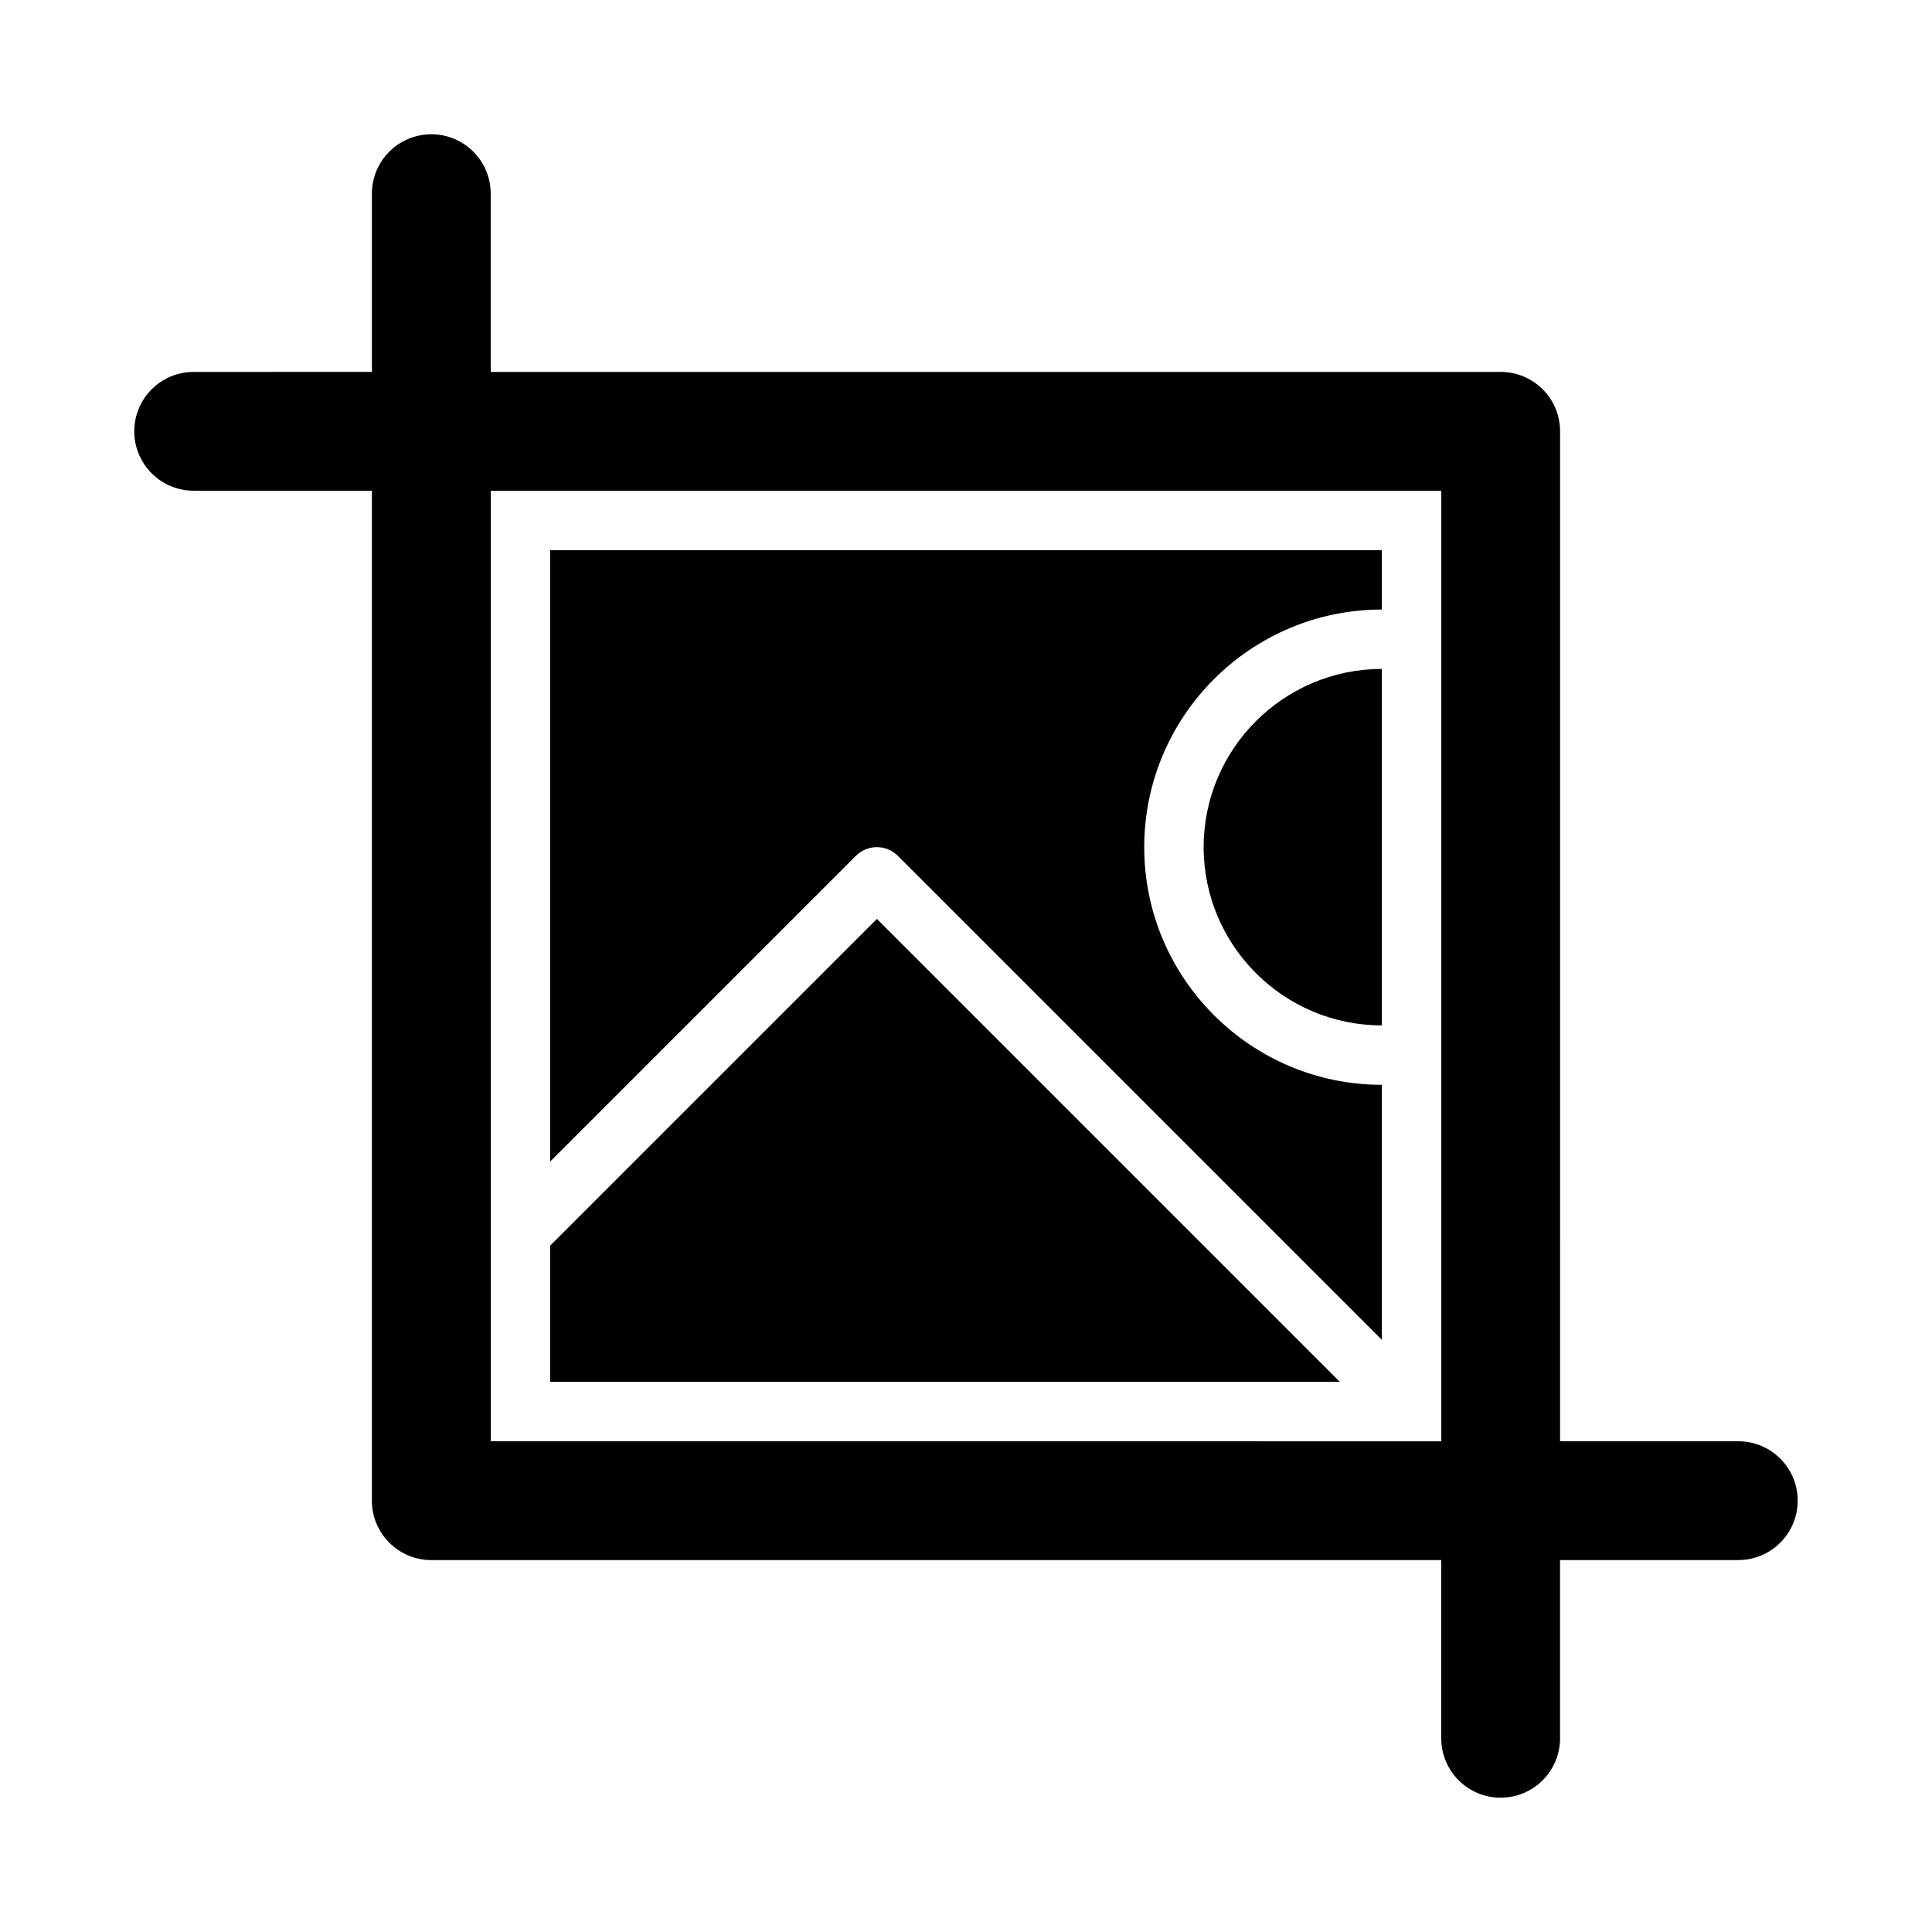
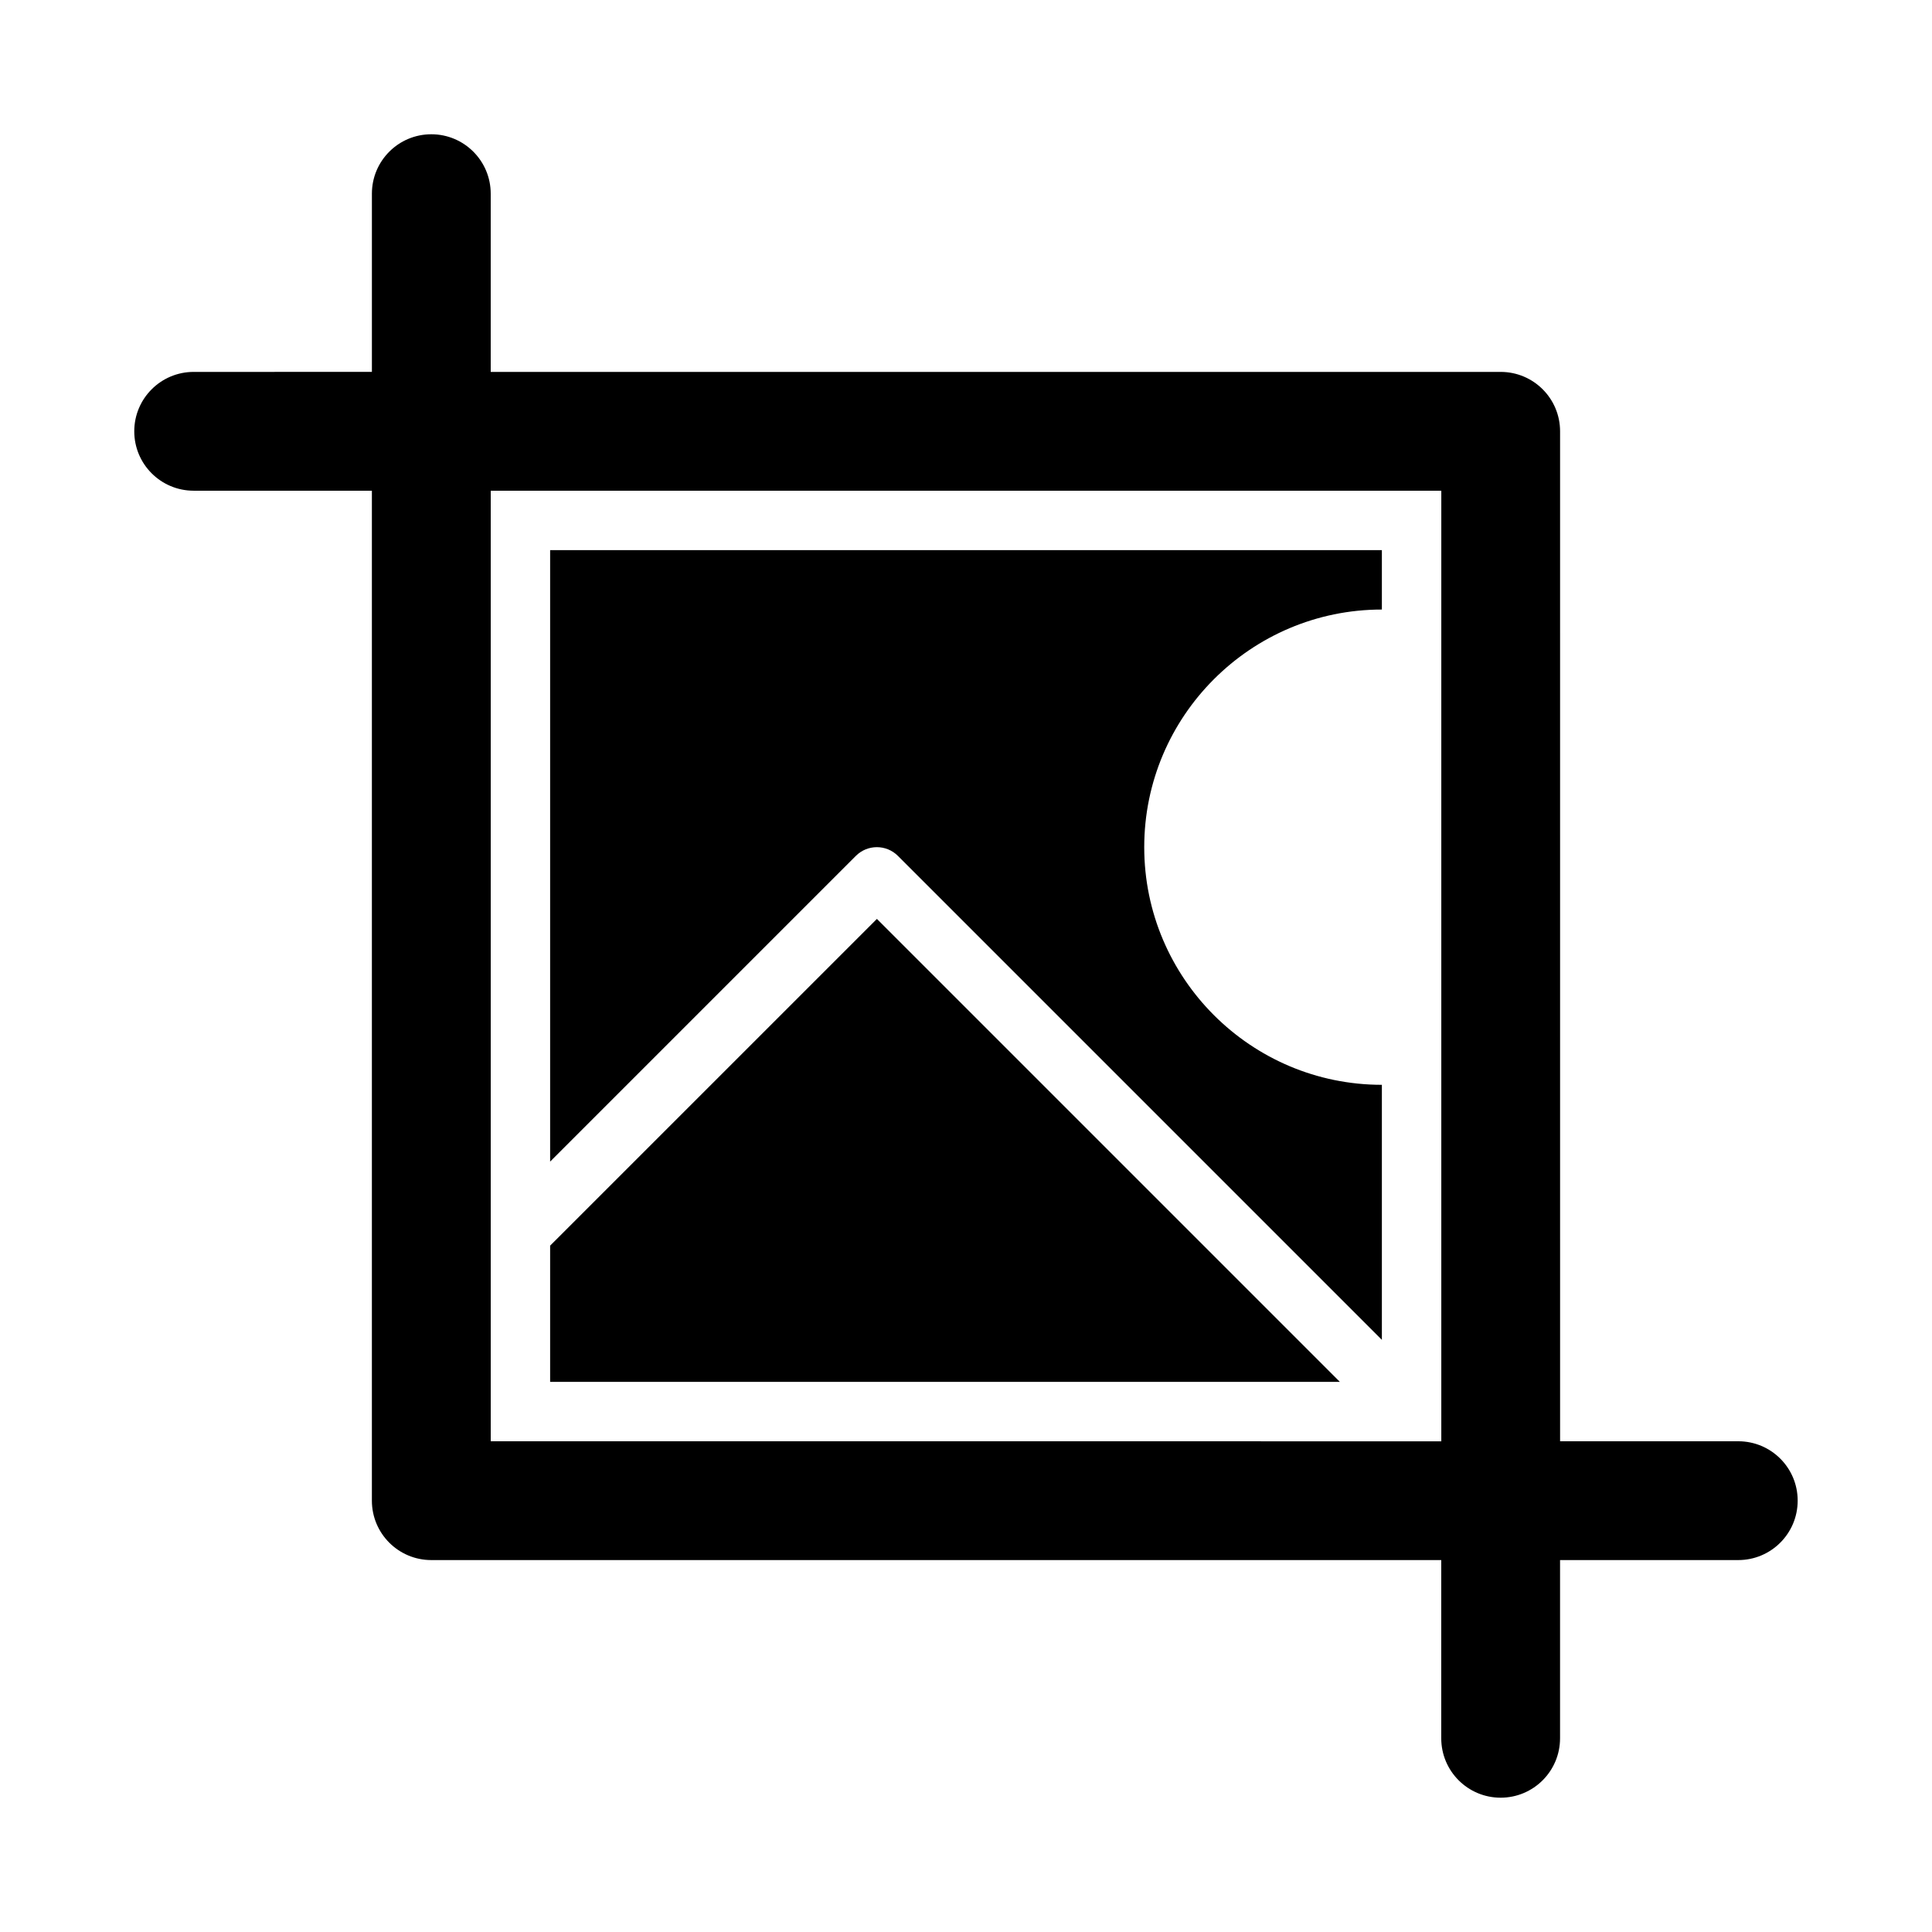
<svg xmlns="http://www.w3.org/2000/svg" fill="#000000" width="800px" height="800px" version="1.1" viewBox="144 144 512 512">
  <g>
    <path d="m604.67 525.95h-47.23l-0.004-267.65c0-8.703-7.051-15.742-15.742-15.742h-267.65v-47.234c0-8.703-7.051-15.742-15.742-15.742-8.695 0-15.746 7.043-15.746 15.742v47.23l-47.234 0.004c-8.691 0-15.742 7.043-15.742 15.742 0 8.703 7.051 15.742 15.742 15.742h47.23v267.65c0 8.703 7.051 15.742 15.742 15.742h267.65v47.23c0 8.703 7.051 15.742 15.742 15.742 8.695 0 15.742-7.043 15.742-15.742v-47.23h47.23c8.695 0 15.742-7.043 15.742-15.742 0.012-8.699-7.035-15.742-15.73-15.742zm-330.62 0v-251.9h251.91v251.91z" />
    <path d="m289.79 289.79v162.05l81.027-81.027c3.074-3.074 8.055-3.074 11.133 0l128.26 128.26v-67.586c-34.723 0-62.977-28.242-62.977-62.977 0-34.73 28.25-62.977 62.977-62.977v-15.746z" />
-     <path d="m462.98 368.51c0 26.047 21.188 47.23 47.23 47.23v-94.465c-26.047 0-47.23 21.188-47.23 47.234z" />
    <path d="m289.79 474.11v36.102h209.29l-122.69-122.69z" />
  </g>
</svg>